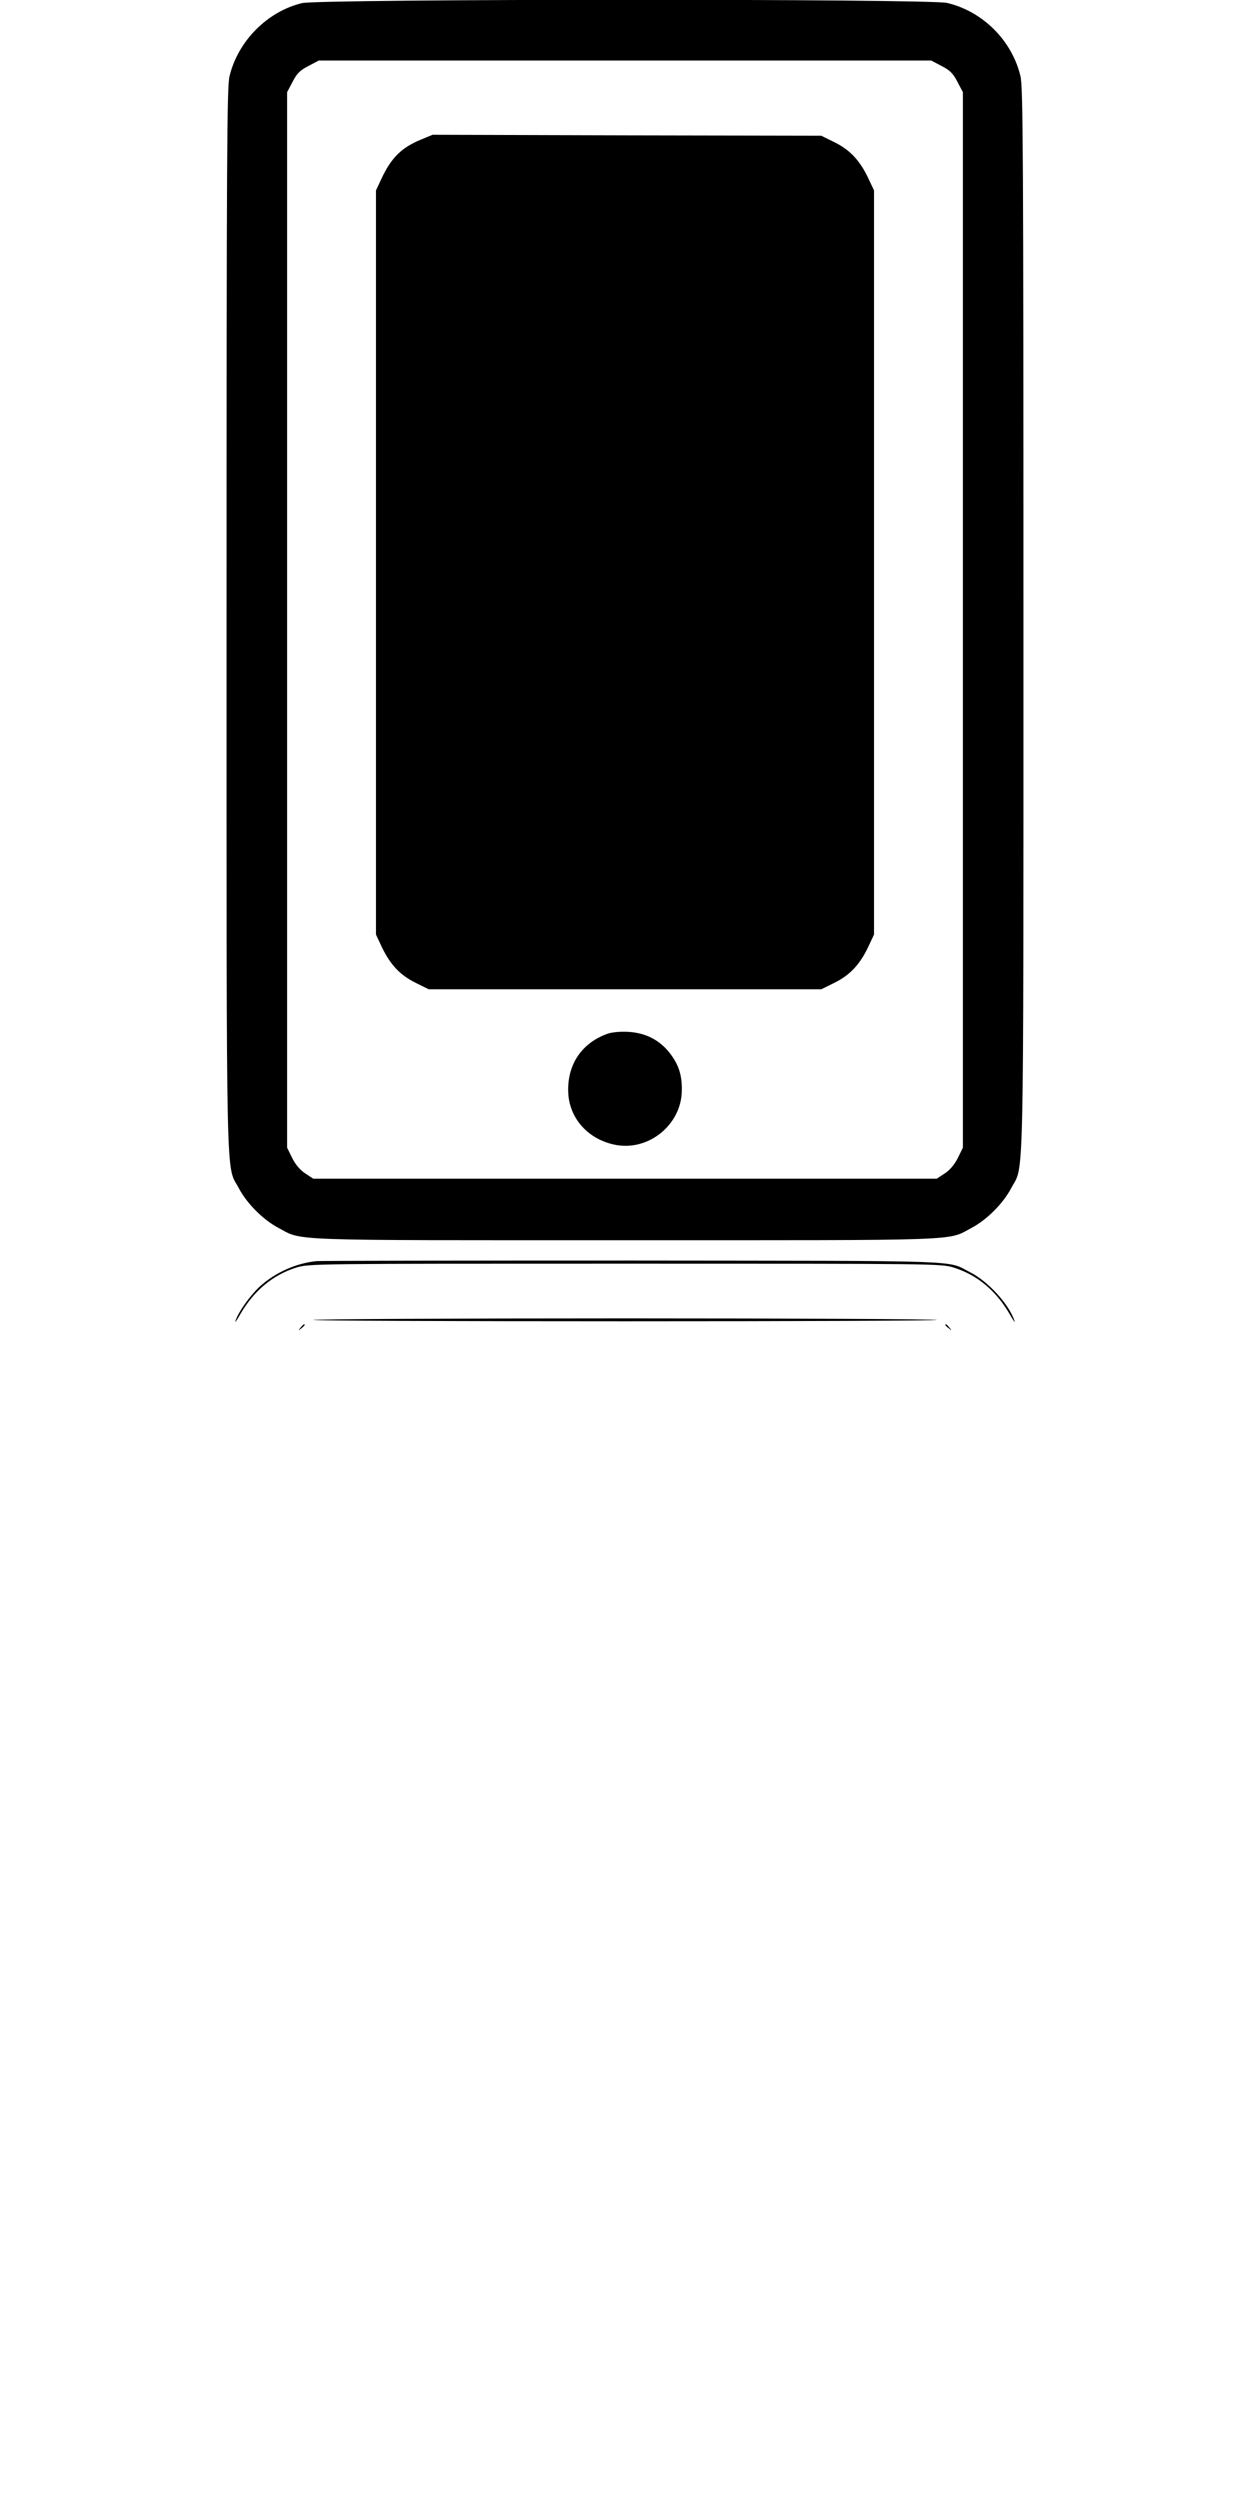
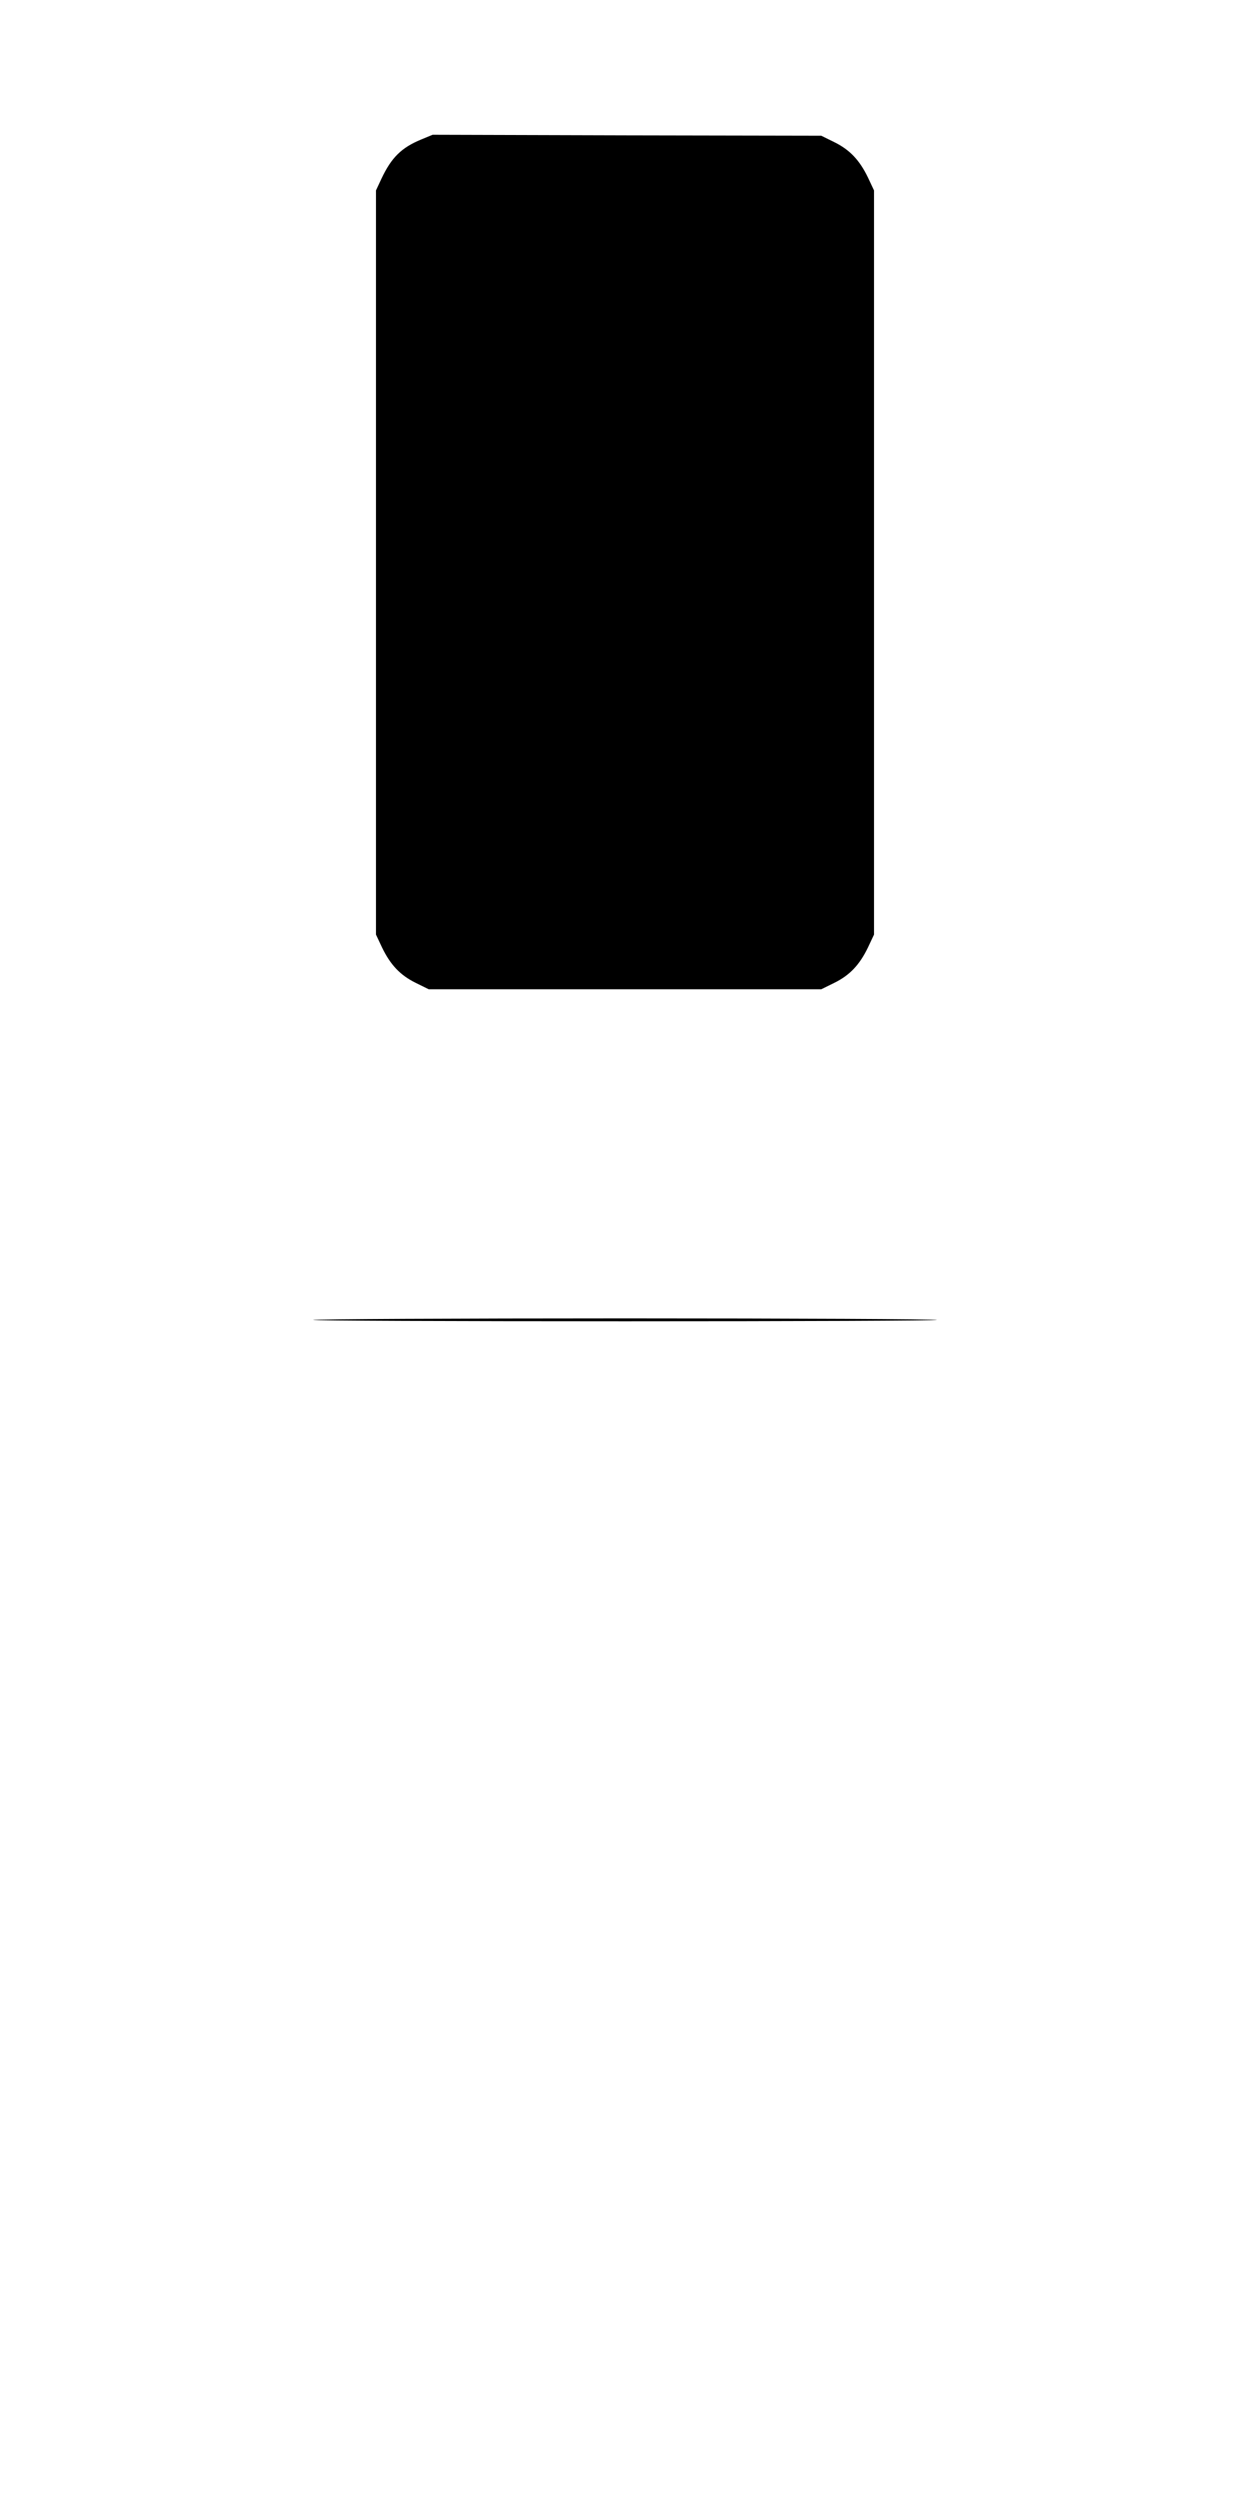
<svg xmlns="http://www.w3.org/2000/svg" version="1.0" width="640pt" height="1280pt" viewBox="0 0 640 1280" preserveAspectRatio="xMidYMid meet">
  <g transform="translate(0,1280) scale(0.1,-0.1)" fill="#000000" stroke="none">
-     <path d="M1546 12784 c-178 -43 -328 -195 -371 -375 -13 -56 -15 -393 -15 -2784 0 -3000 -4 -2782 63 -2909 41 -78 125 -162 203 -203 126 -67 14 -63 1774 -63 1760 0 1648 -4 1774 63 78 41 162 125 203 203 67 127 63 -91 63 2909 0 2391 -2 2728 -15 2784 -43 183 -193 333 -376 376 -93 22 -3212 21 -3303 -1z m3275 -322 c43 -22 59 -38 81 -81 l28 -53 0 -2702 0 -2702 -26 -53 c-17 -34 -41 -62 -67 -79 l-41 -27 -1596 0 -1596 0 -41 27 c-26 17 -50 45 -67 79 l-26 53 0 2702 0 2702 28 53 c22 43 38 59 81 81 l53 28 1568 0 1568 0 53 -28z" />
    <path d="M2157 12086 c-102 -42 -153 -93 -204 -201 l-28 -60 0 -1905 0 -1905 31 -66 c43 -89 93 -142 172 -181 l67 -33 1005 0 1005 0 67 33 c79 39 129 92 172 181 l31 66 0 1905 0 1905 -31 66 c-43 89 -93 142 -172 181 l-67 33 -995 2 -995 3 -58 -24z" />
-     <path d="M3107 7506 c-127 -47 -199 -152 -198 -287 0 -136 94 -248 234 -279 174 -39 347 100 348 278 1 78 -16 130 -60 188 -53 69 -125 106 -215 111 -45 2 -85 -2 -109 -11z" />
-     <path d="M1620 6343 c-106 -11 -212 -59 -291 -131 -50 -47 -110 -131 -124 -177 -4 -11 7 4 24 34 70 122 167 203 288 241 64 20 91 20 1683 20 1592 0 1619 0 1683 -20 121 -38 218 -119 288 -241 17 -30 28 -45 24 -34 -26 84 -136 205 -228 251 -123 63 11 58 -1727 60 -872 0 -1601 -1 -1620 -3z" />
    <path d="M1603 6042 c-6 -4 713 -7 1597 -7 884 0 1603 3 1597 7 -7 4 -725 8 -1597 8 -872 0 -1590 -4 -1597 -8z" />
-     <path d="M1539 6003 c-13 -16 -12 -17 4 -4 9 7 17 15 17 17 0 8 -8 3 -21 -13z" />
-     <path d="M4840 6016 c0 -2 8 -10 18 -17 15 -13 16 -12 3 4 -13 16 -21 21 -21 13z" />
  </g>
</svg>